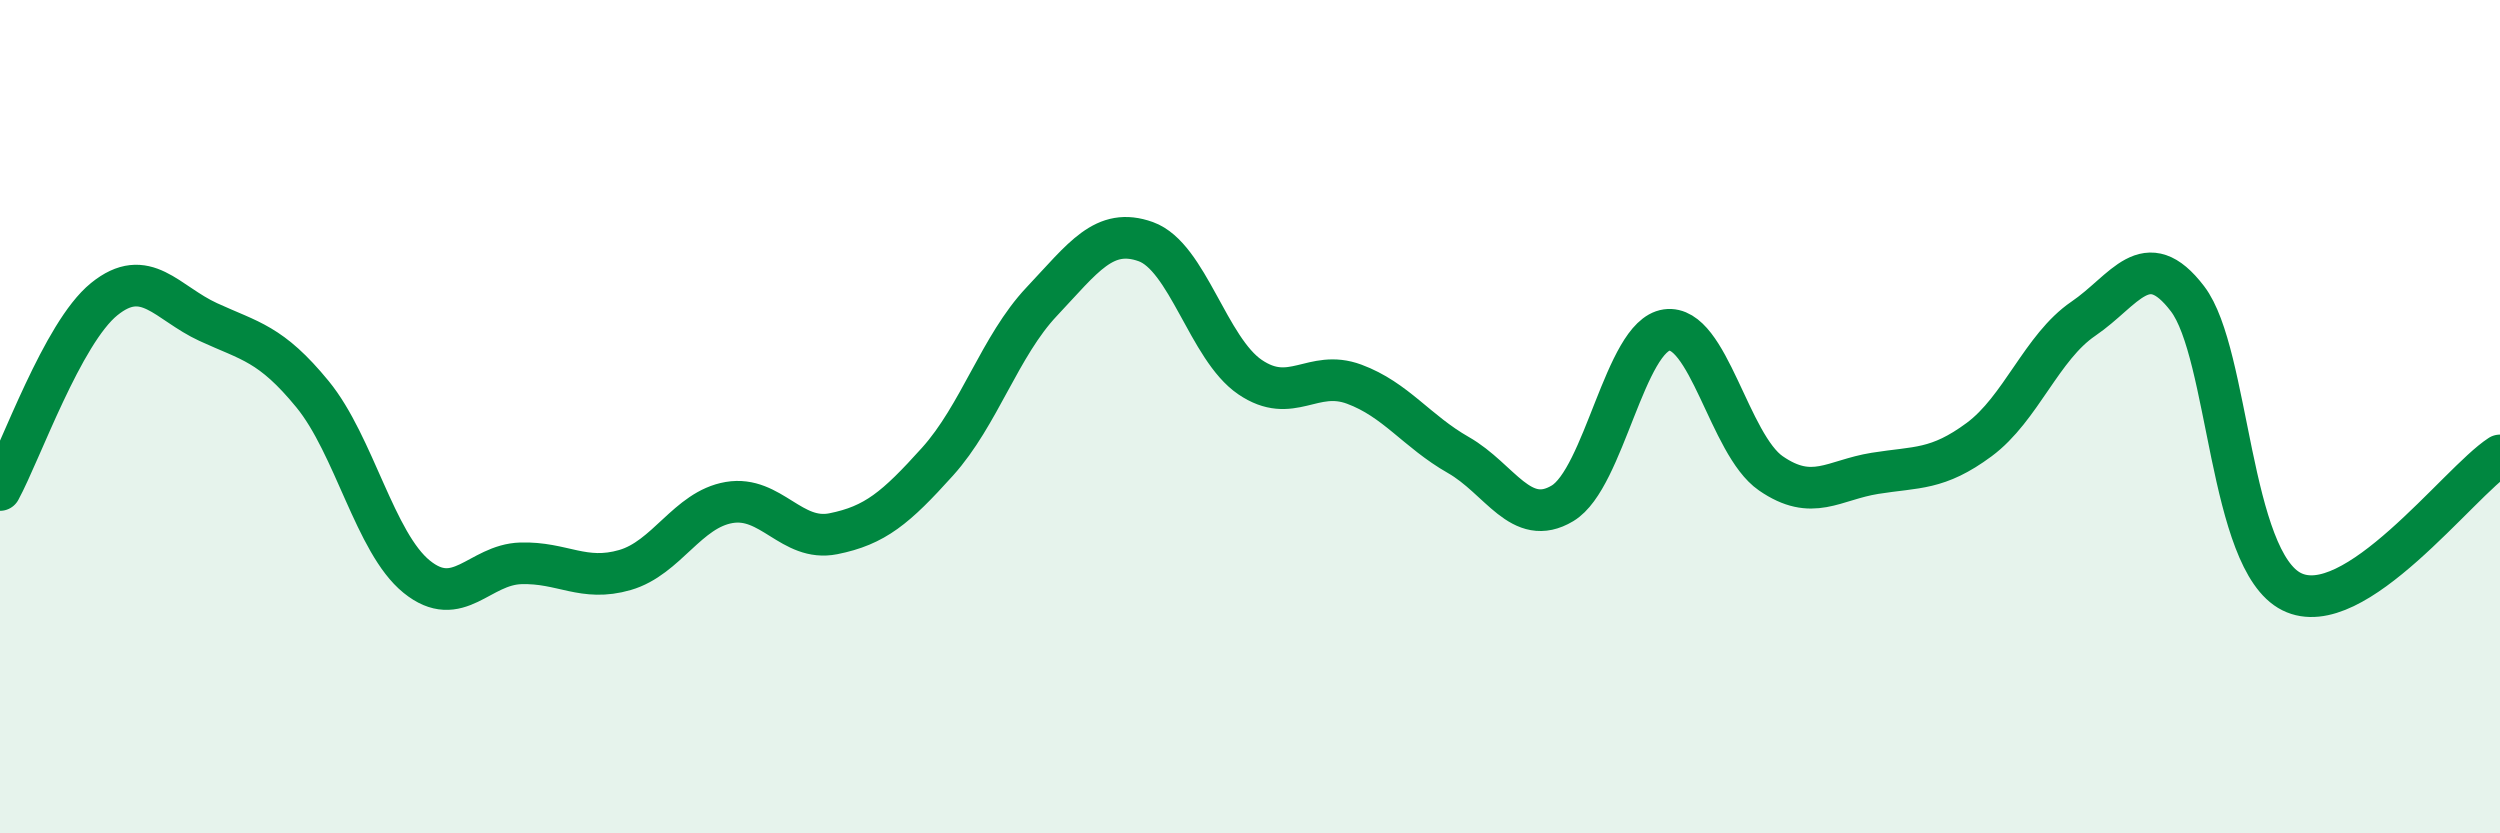
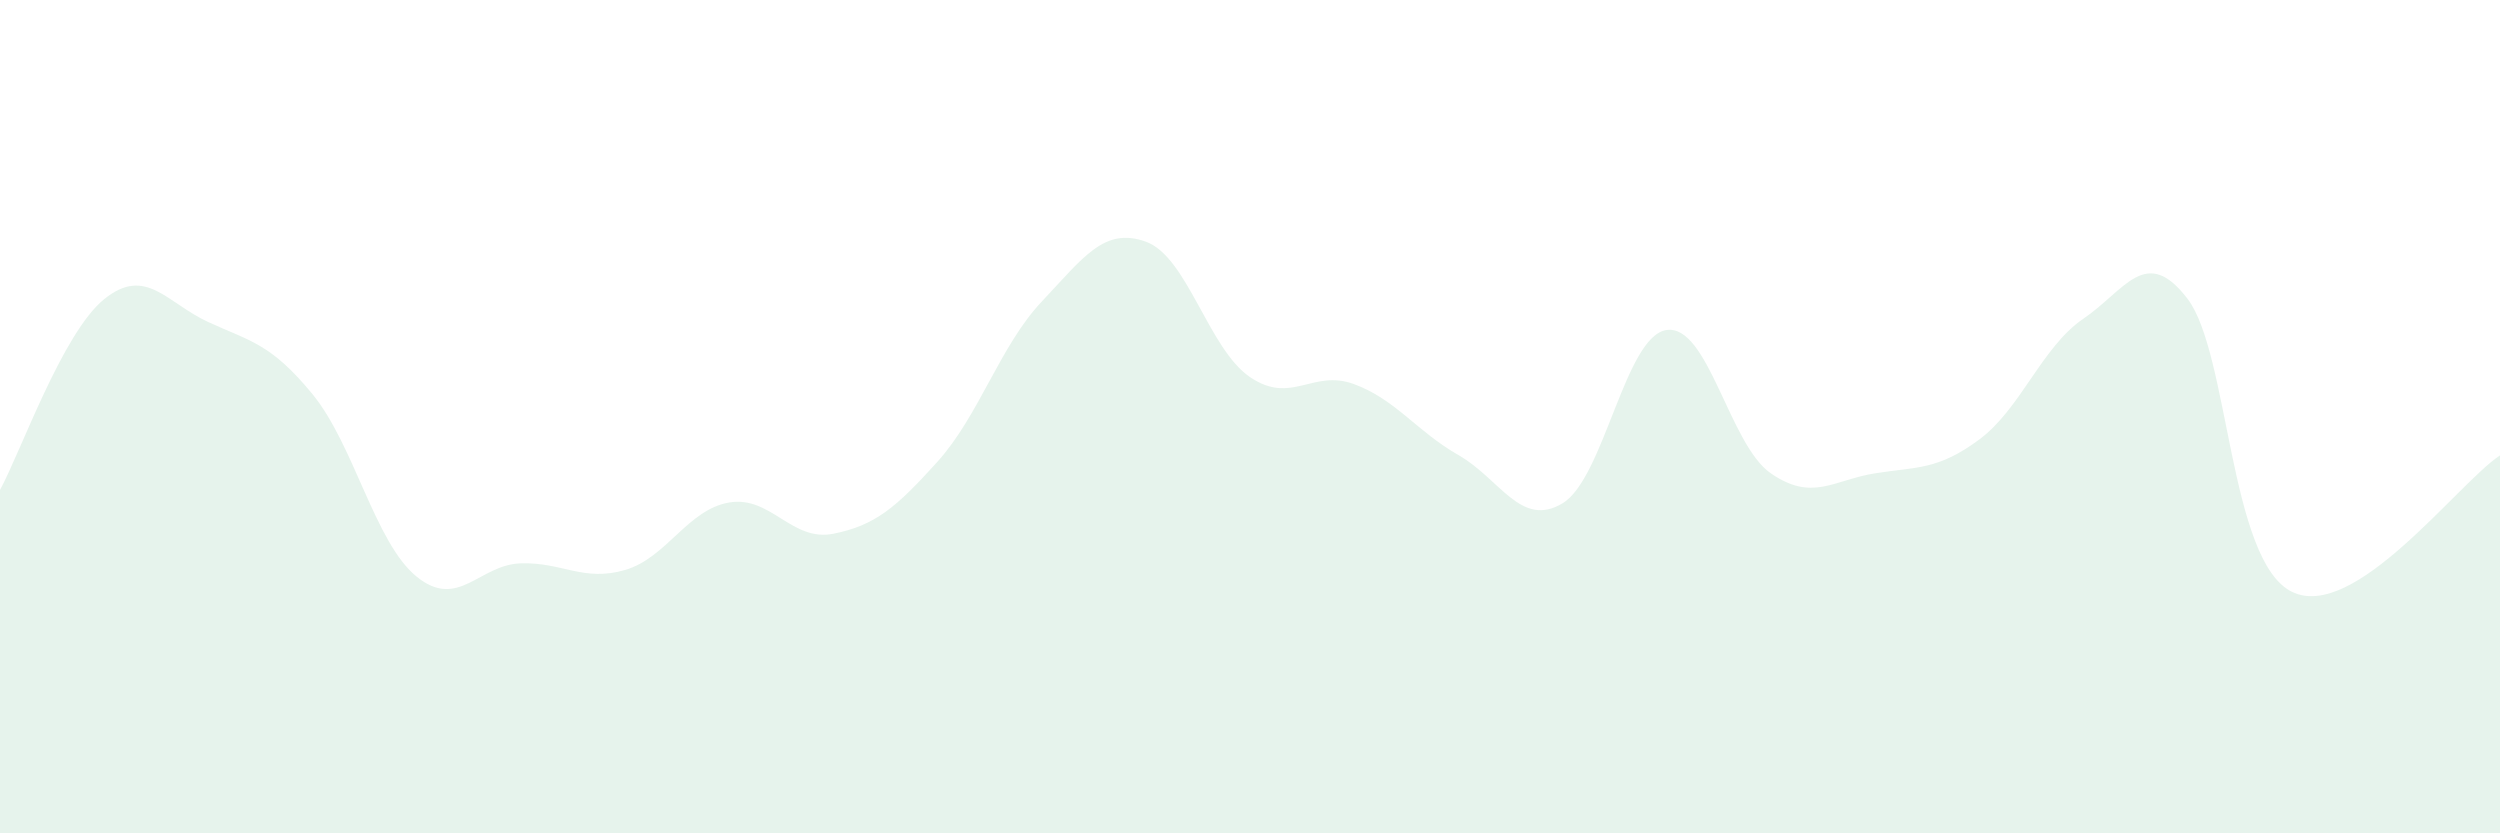
<svg xmlns="http://www.w3.org/2000/svg" width="60" height="20" viewBox="0 0 60 20">
  <path d="M 0,11.76 C 0.5,10.84 1.5,7.99 2.5,7.18 C 3.5,6.37 4,7.27 5,7.73 C 6,8.19 6.5,8.24 7.5,9.46 C 8.5,10.68 9,13.03 10,13.84 C 11,14.65 11.5,13.55 12.5,13.52 C 13.5,13.49 14,13.97 15,13.68 C 16,13.39 16.5,12.23 17.5,12.06 C 18.5,11.89 19,13.01 20,12.81 C 21,12.61 21.5,12.19 22.5,11.08 C 23.5,9.97 24,8.3 25,7.24 C 26,6.18 26.5,5.44 27.5,5.8 C 28.5,6.16 29,8.37 30,9.05 C 31,9.73 31.5,8.85 32.5,9.22 C 33.5,9.59 34,10.35 35,10.92 C 36,11.49 36.5,12.68 37.5,12.08 C 38.5,11.48 39,8.06 40,7.92 C 41,7.78 41.5,10.67 42.5,11.36 C 43.5,12.05 44,11.52 45,11.36 C 46,11.2 46.5,11.29 47.5,10.55 C 48.5,9.81 49,8.33 50,7.65 C 51,6.97 51.5,5.86 52.5,7.17 C 53.5,8.48 53.5,13.45 55,14.2 C 56.5,14.95 59,11.58 60,10.93L60 20L0 20Z" fill="#008740" opacity="0.1" stroke-linecap="round" stroke-linejoin="round" />
-   <path d="M 0,11.76 C 0.5,10.84 1.5,7.99 2.5,7.18 C 3.5,6.37 4,7.27 5,7.73 C 6,8.19 6.5,8.24 7.5,9.46 C 8.5,10.68 9,13.03 10,13.84 C 11,14.65 11.5,13.55 12.5,13.52 C 13.5,13.49 14,13.97 15,13.68 C 16,13.39 16.5,12.23 17.5,12.06 C 18.5,11.89 19,13.01 20,12.81 C 21,12.61 21.5,12.19 22.5,11.08 C 23.5,9.97 24,8.3 25,7.24 C 26,6.18 26.5,5.44 27.5,5.8 C 28.5,6.16 29,8.37 30,9.05 C 31,9.73 31.5,8.85 32.5,9.22 C 33.5,9.59 34,10.35 35,10.92 C 36,11.49 36.5,12.68 37.5,12.08 C 38.5,11.48 39,8.06 40,7.92 C 41,7.78 41.5,10.67 42.5,11.36 C 43.5,12.05 44,11.52 45,11.36 C 46,11.2 46.5,11.29 47.5,10.55 C 48.5,9.81 49,8.33 50,7.65 C 51,6.97 51.5,5.86 52.5,7.17 C 53.5,8.48 53.5,13.45 55,14.2 C 56.5,14.95 59,11.58 60,10.93" stroke="#008740" stroke-width="1" fill="none" stroke-linecap="round" stroke-linejoin="round" />
</svg>